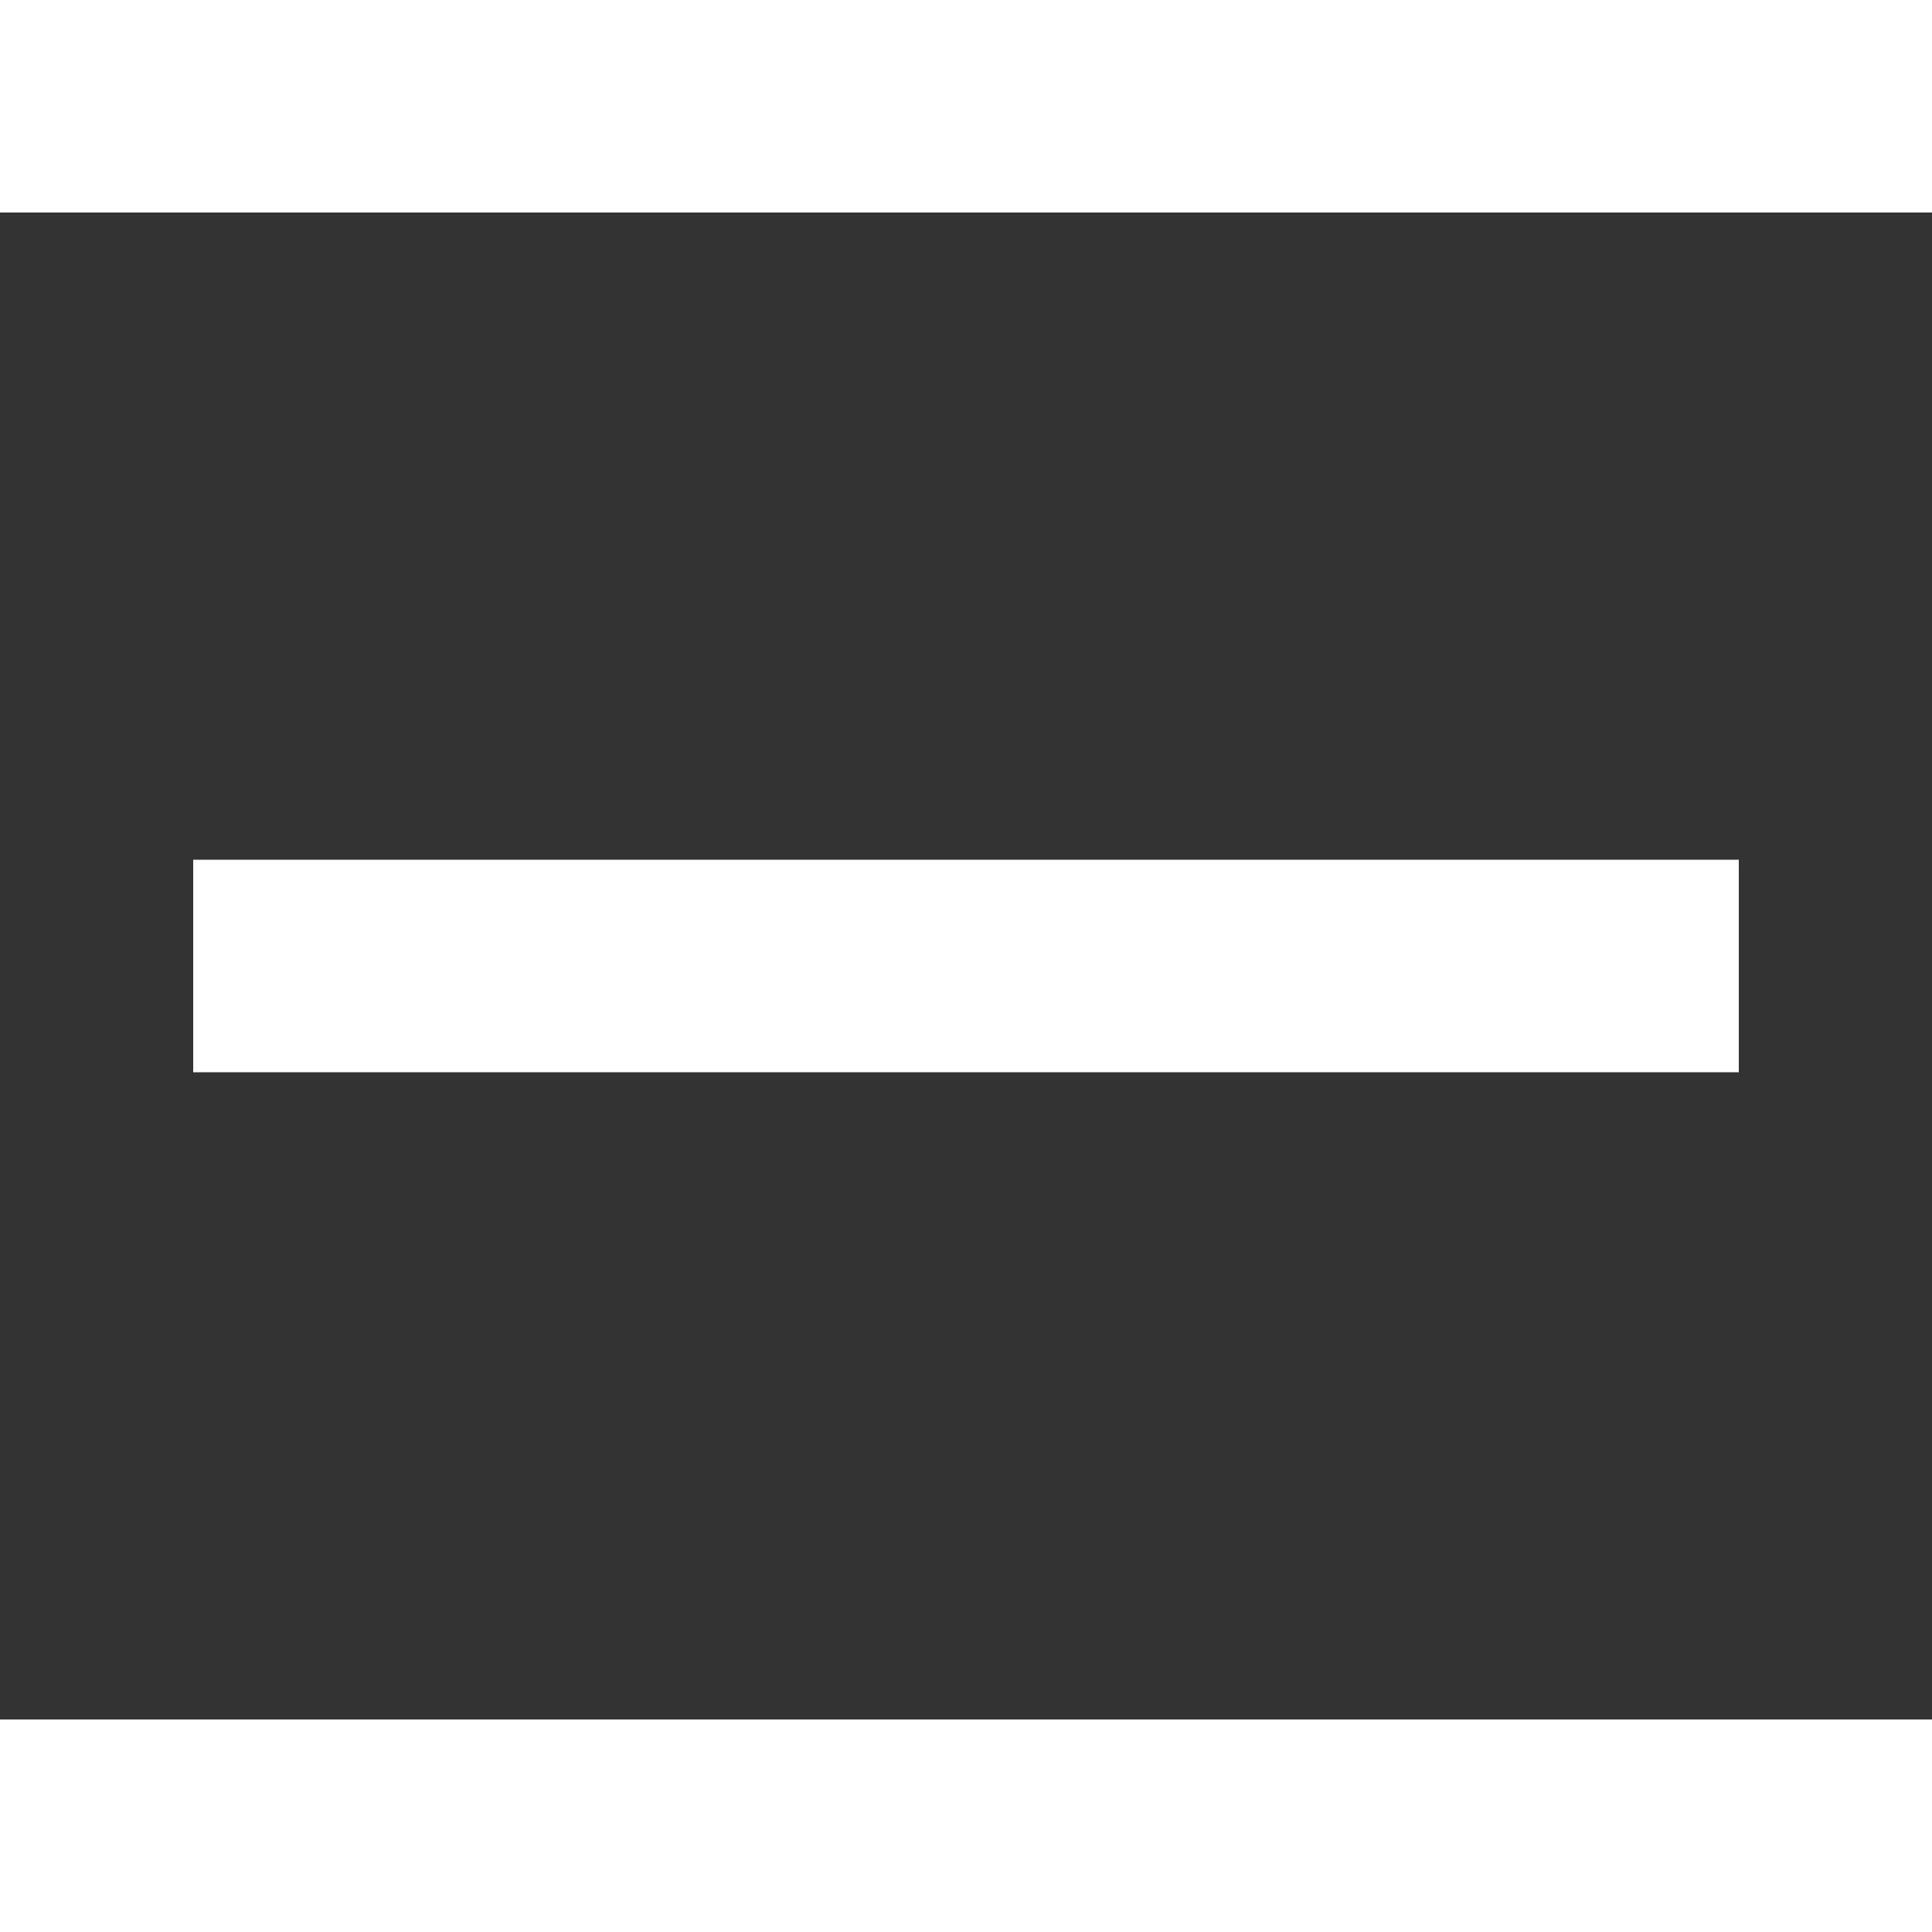
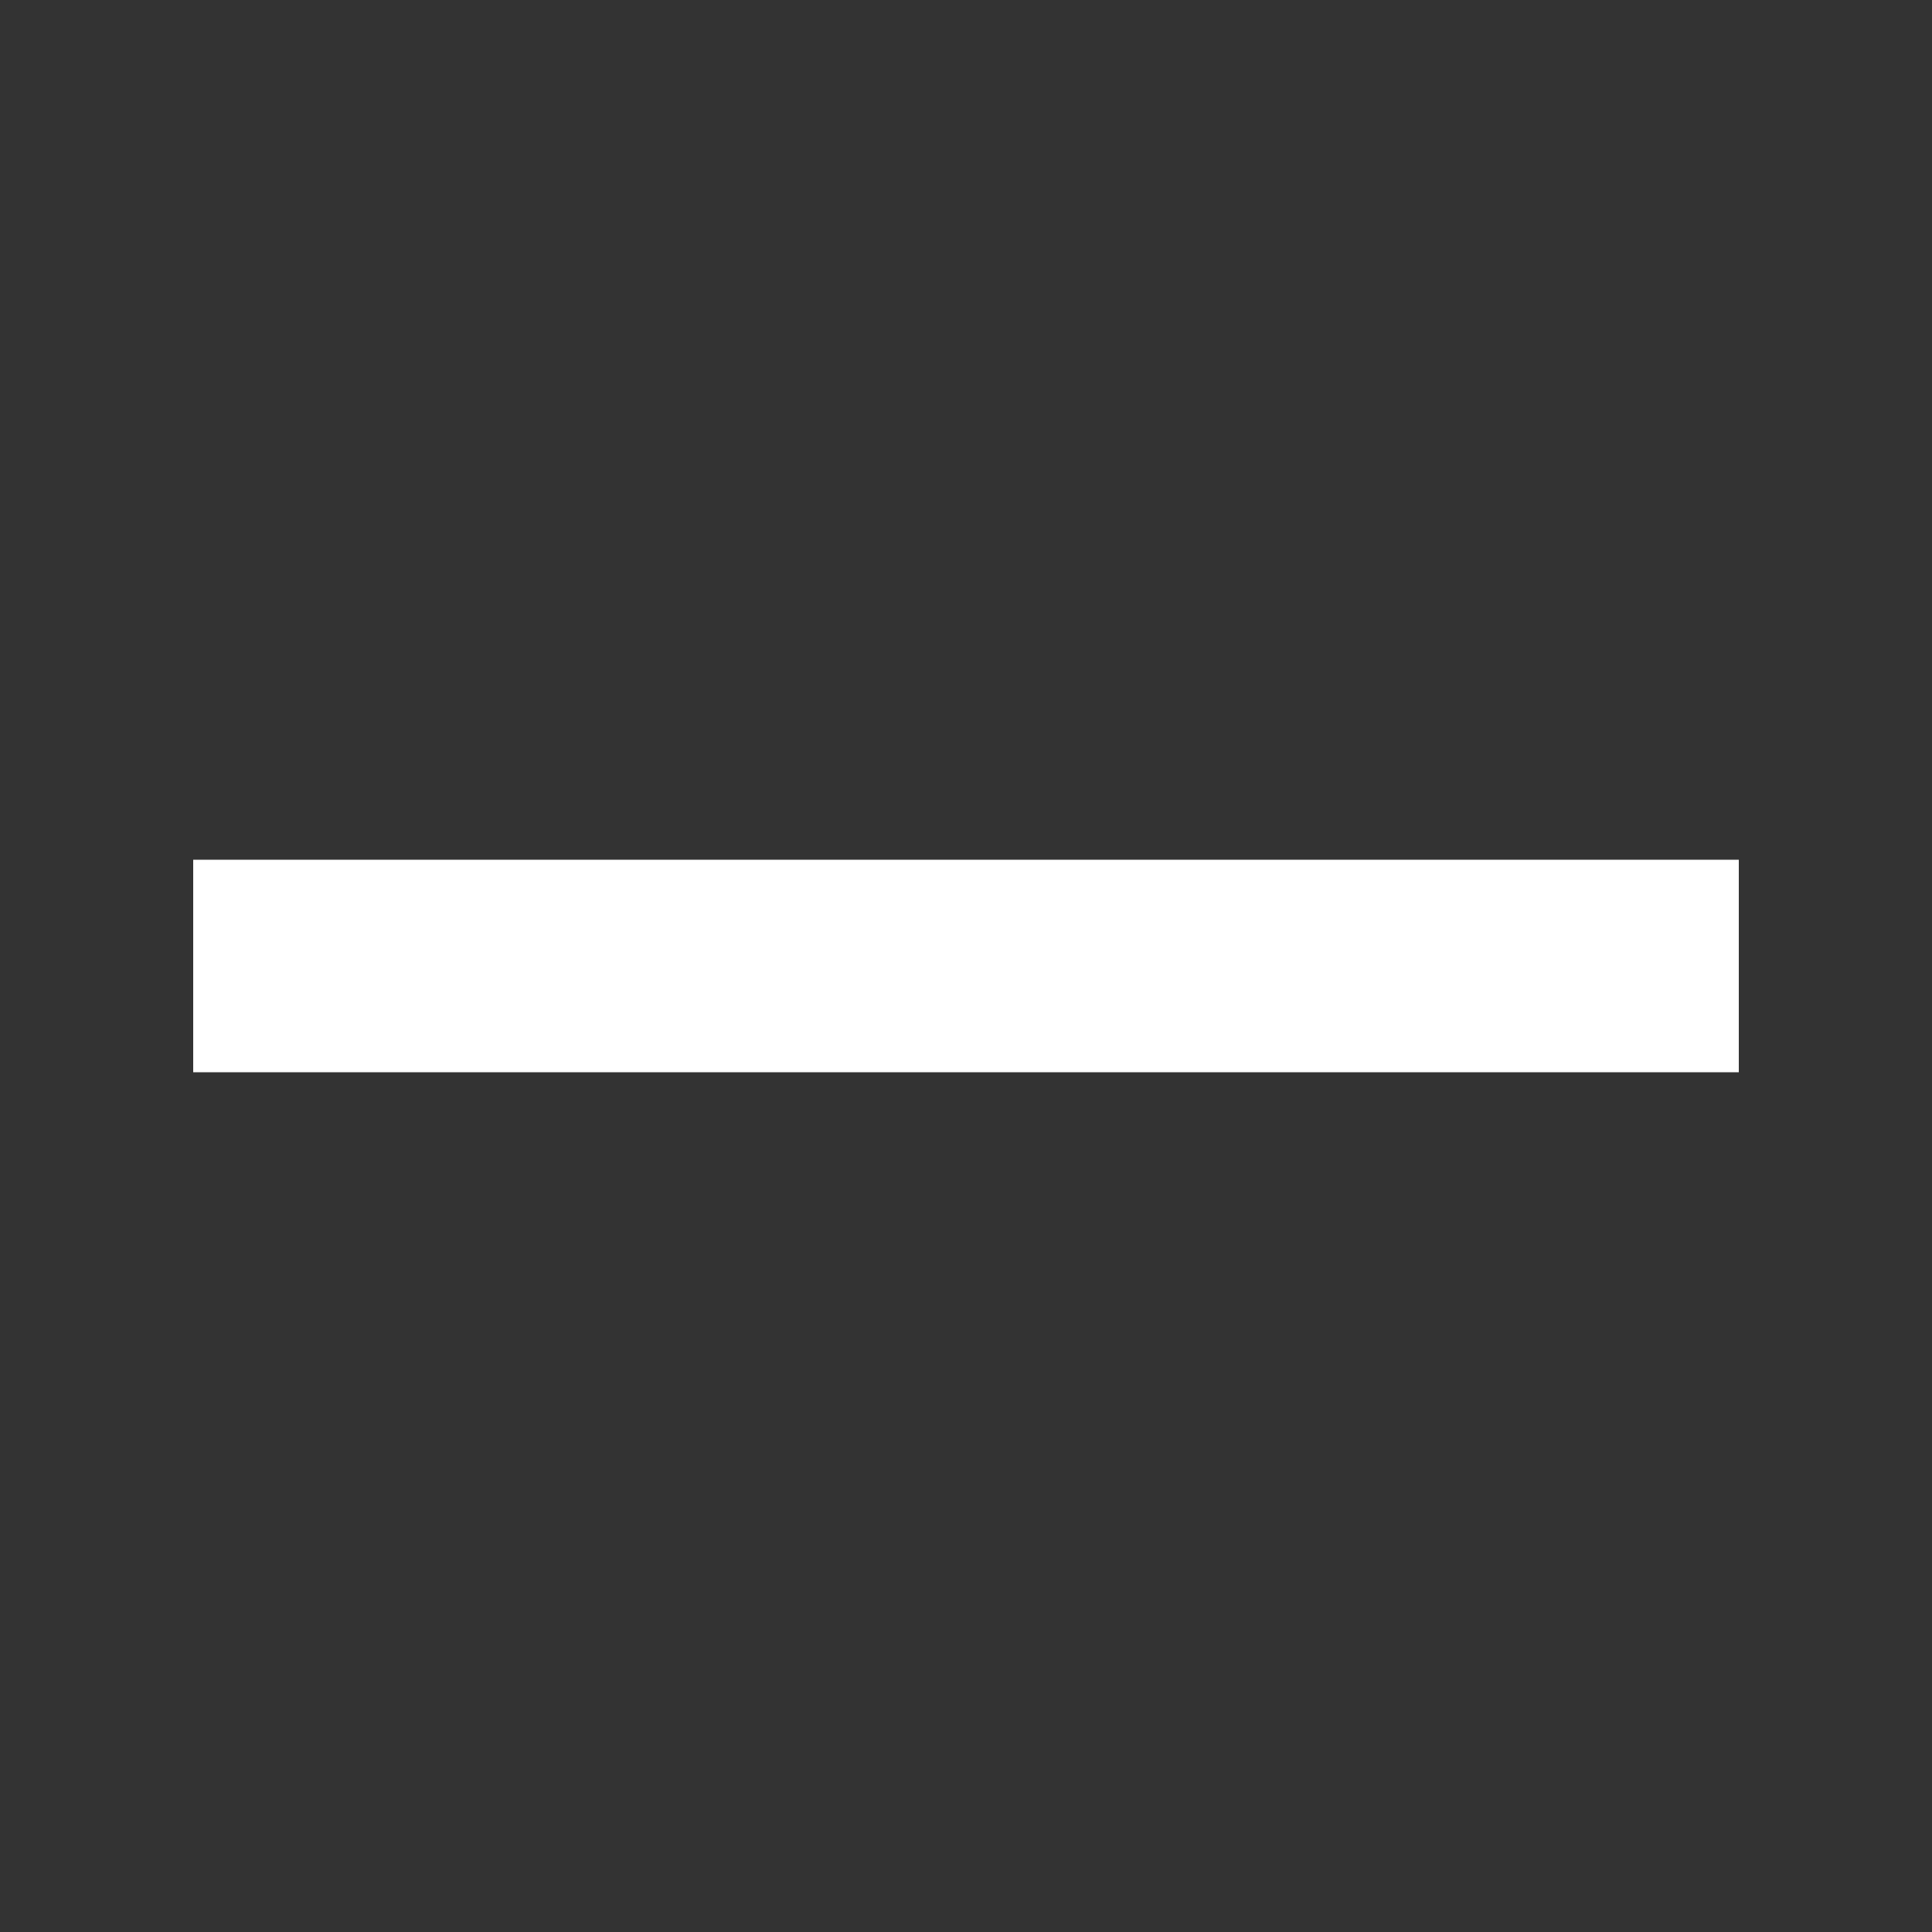
<svg xmlns="http://www.w3.org/2000/svg" id="レイヤー_1" data-name="レイヤー 1" width="50" height="50" viewBox="0 0 50 50">
  <rect x="0" y="0" width="50" height="50" fill="#333333" stroke="none" />
  <defs>
    <style>.cls-1{fill:#fff;}</style>
  </defs>
-   <rect class="cls-1" width="50" height="5.5" />
-   <rect class="cls-1" y="44.5" width="50" height="5.5" />
  <rect class="cls-1" x="5" y="22.25" width="40" height="5.5" />
</svg>